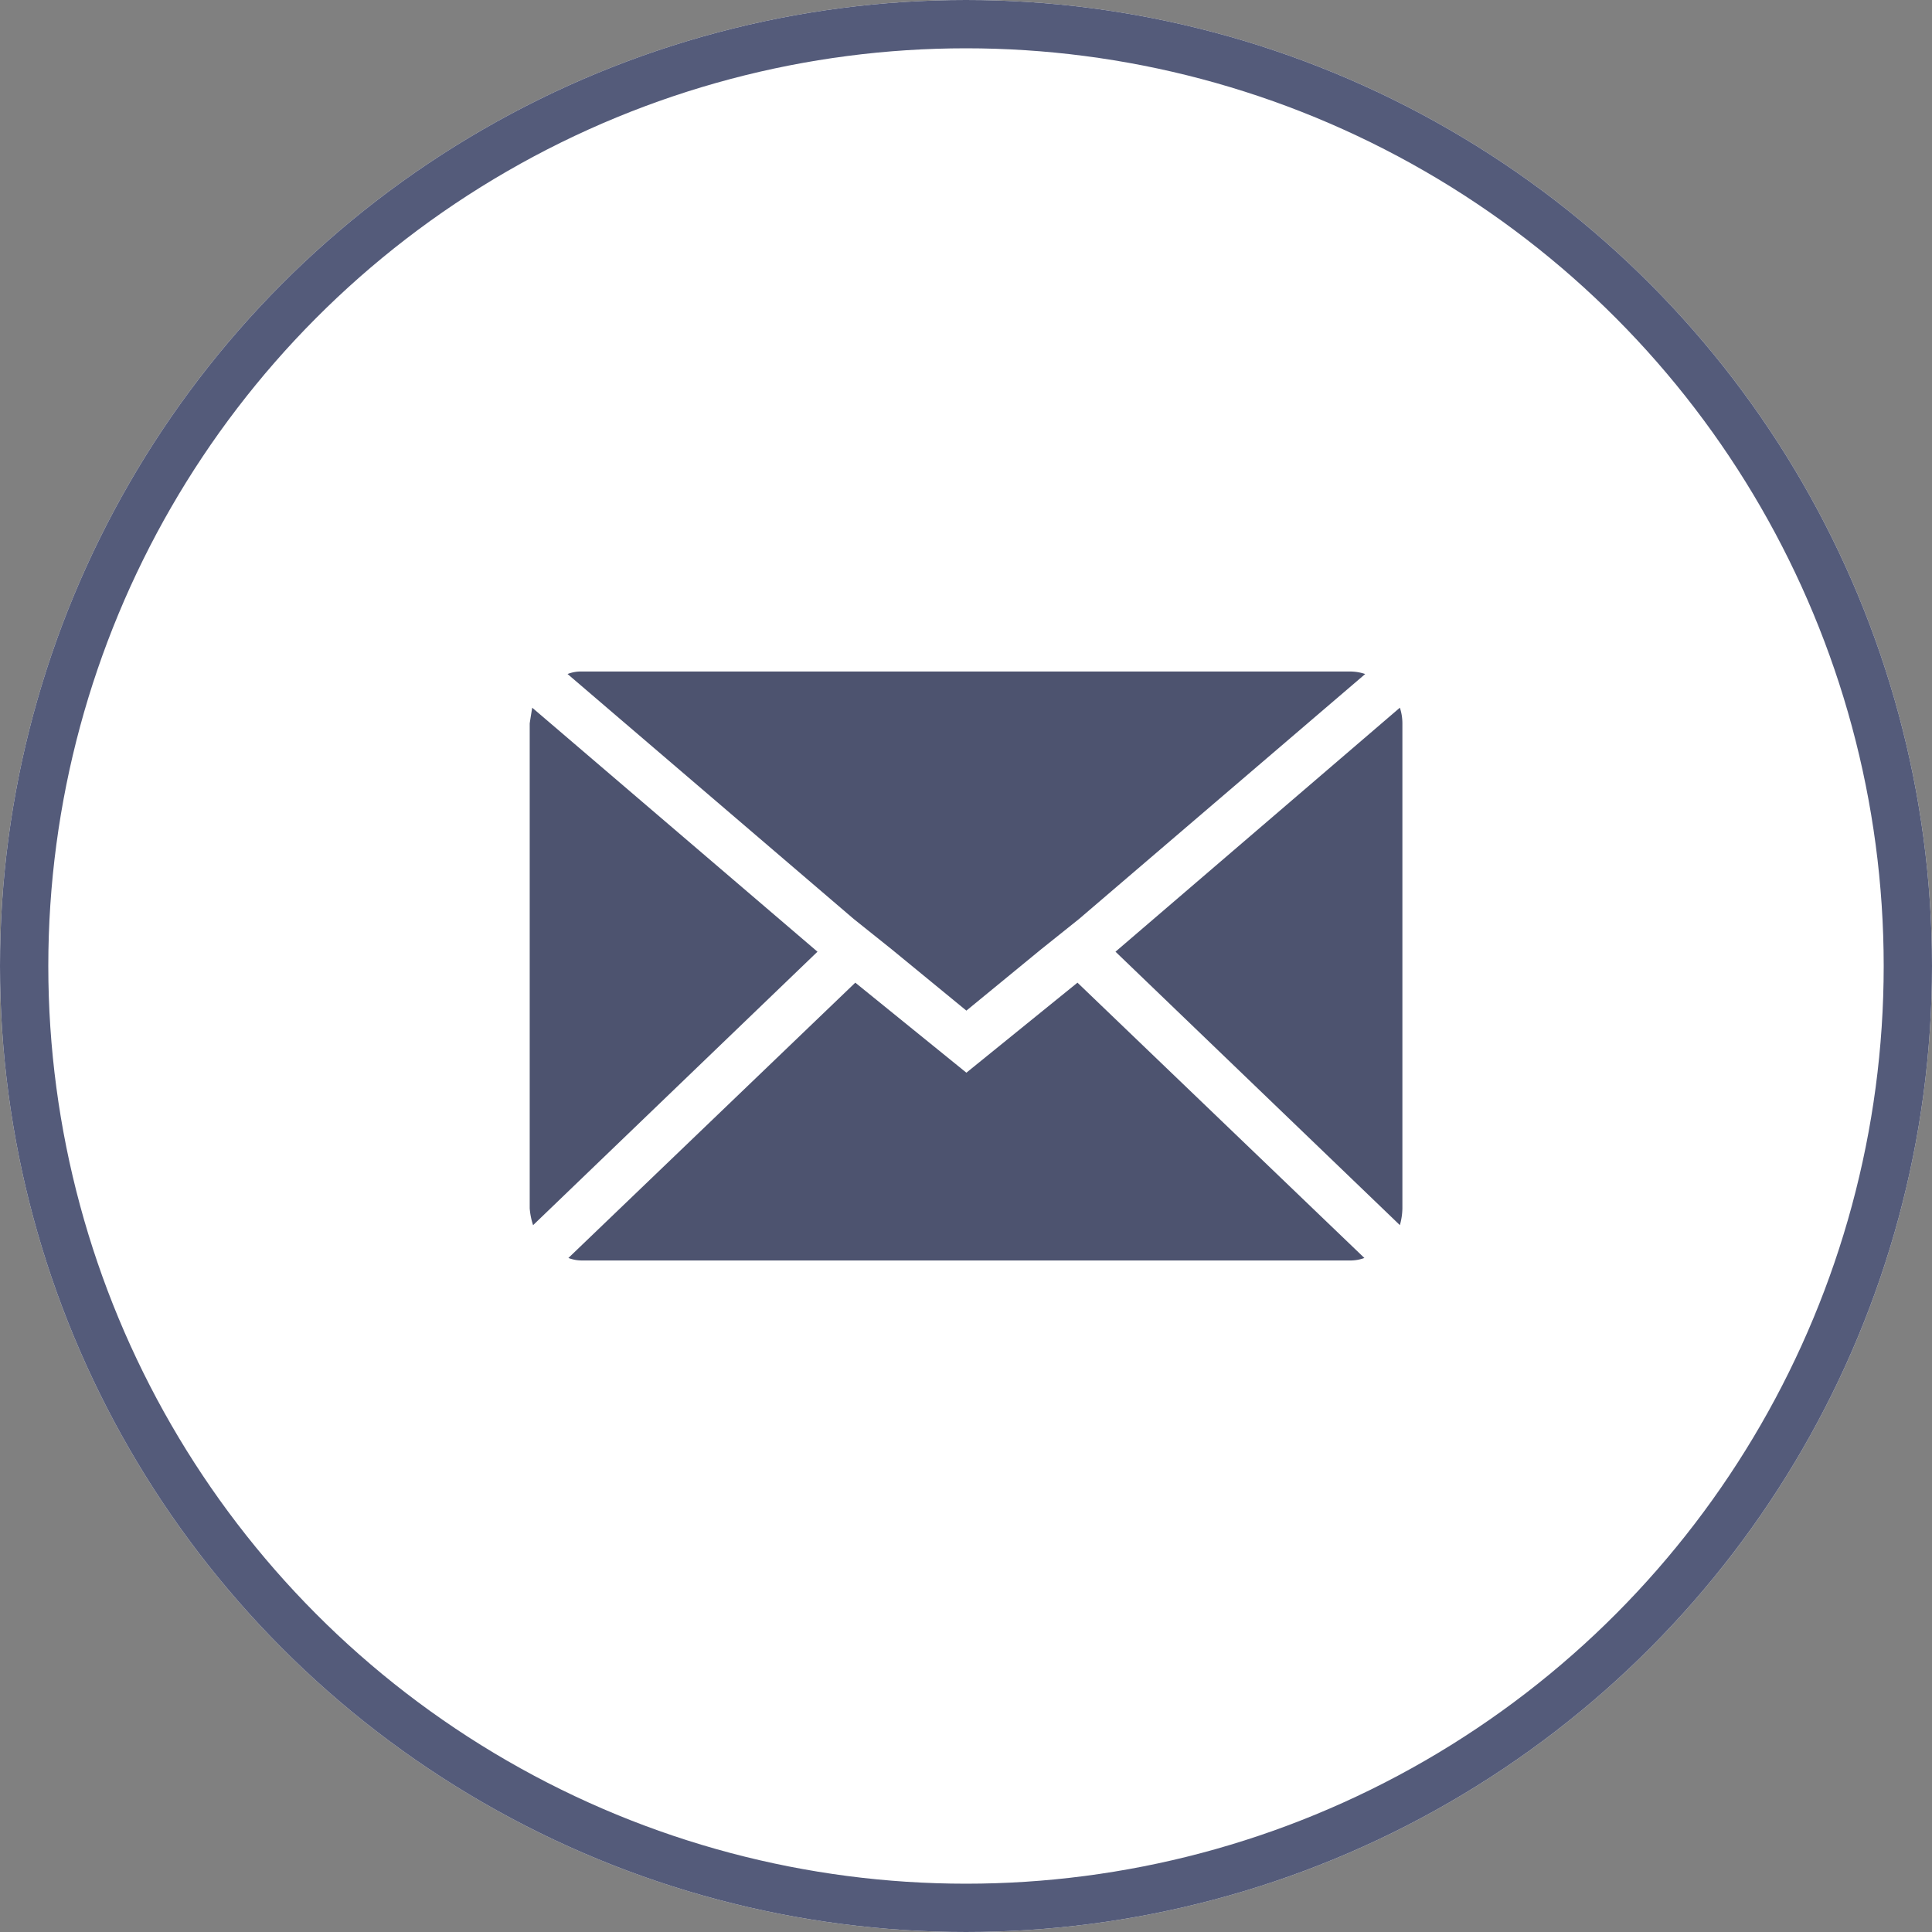
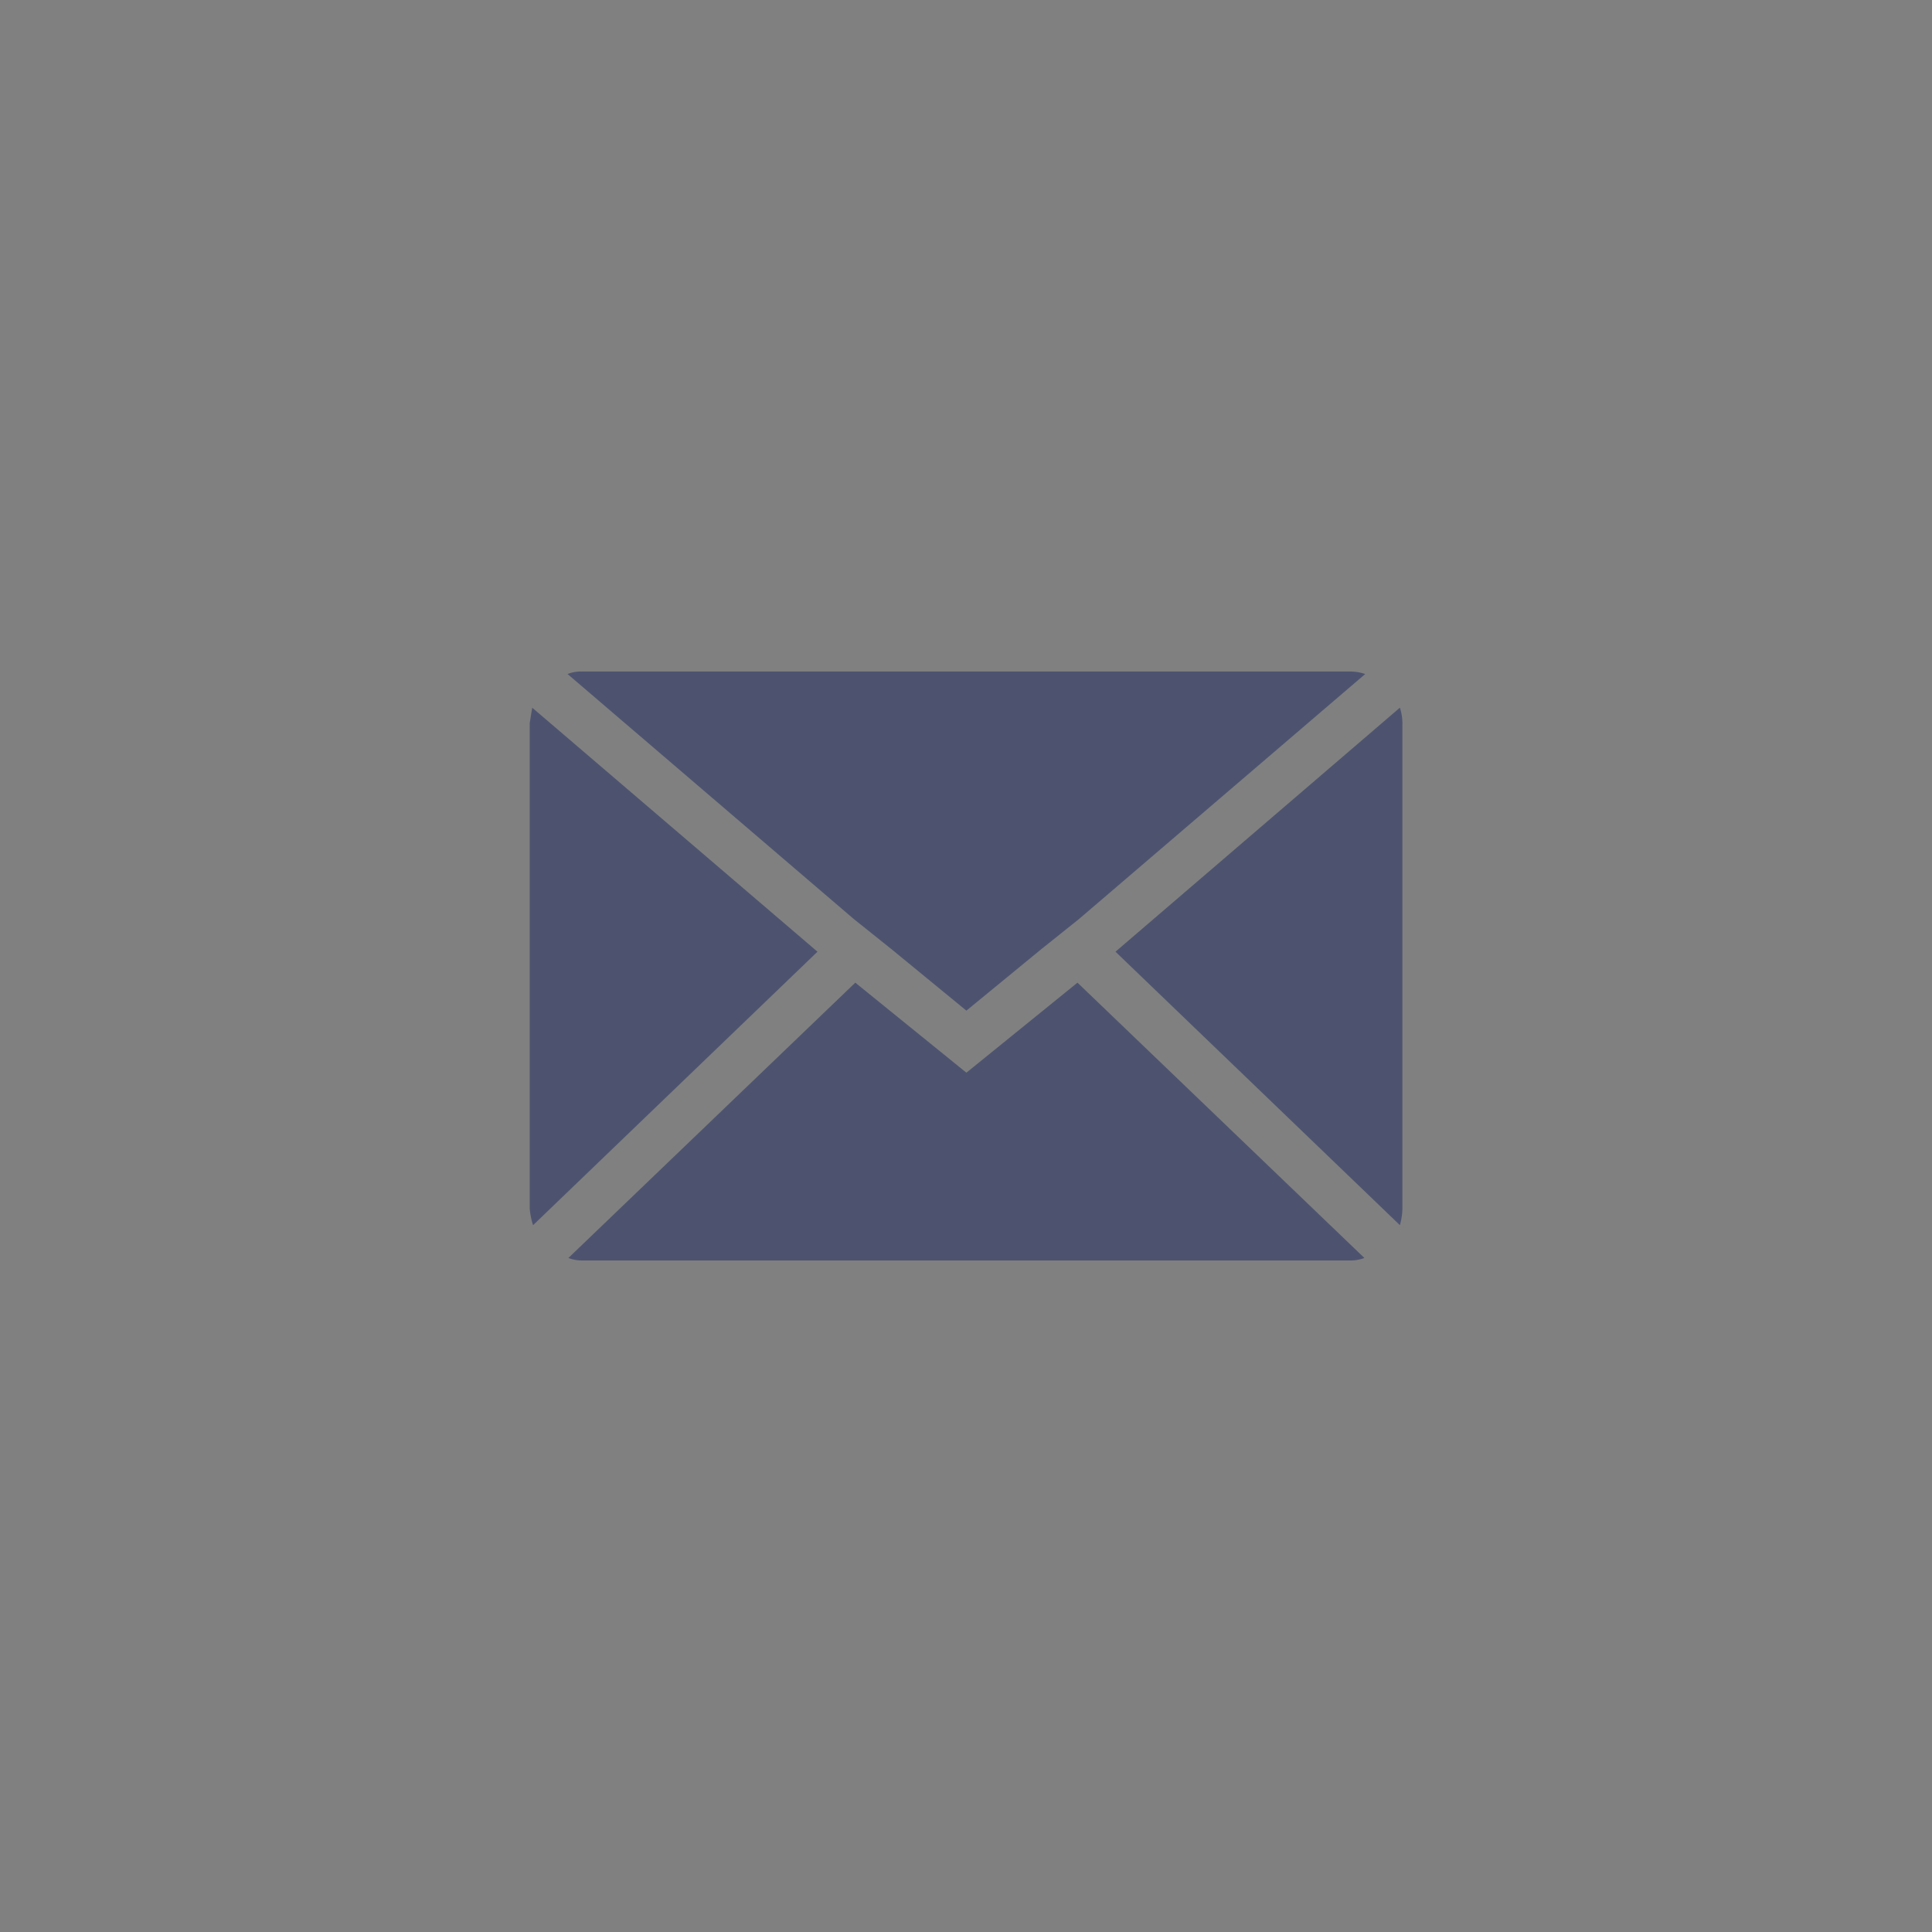
<svg xmlns="http://www.w3.org/2000/svg" id="Mail" width="40" height="40" viewBox="0 0 40 40">
  <rect x="0" y="0" width="40" height="40" fill="#808080" stroke="none" />
  <g id="Ellipse_68" data-name="Ellipse 68" fill="#fff" stroke="#545b7a" stroke-width="1">
-     <circle cx="20" cy="20" r="20" stroke="none" />
-     <circle cx="20" cy="20" r="19.5" fill="none" />
-   </g>
+     </g>
  <path id="Icon_zocial-email" data-name="Icon zocial-email" d="M.072,15.182V5.148q0-.017.052-.331L6.03,9.869.142,15.531a1.476,1.476,0,0,1-.07-.348ZM.856,4.12a.751.751,0,0,1,.3-.052h15.9a.986.986,0,0,1,.314.052L11.447,9.19l-.784.627-1.55,1.272L7.563,9.817,6.779,9.19ZM.873,16.21l5.94-5.7,2.3,1.864,2.3-1.864,5.94,5.7a.836.836,0,0,1-.3.052H1.152a.789.789,0,0,1-.279-.052ZM12.2,9.869l5.888-5.052a1.04,1.04,0,0,1,.052.331V15.182a1.335,1.335,0,0,1-.052.348Z" transform="translate(10.895 9.835)" fill="#4d536f" />
</svg>